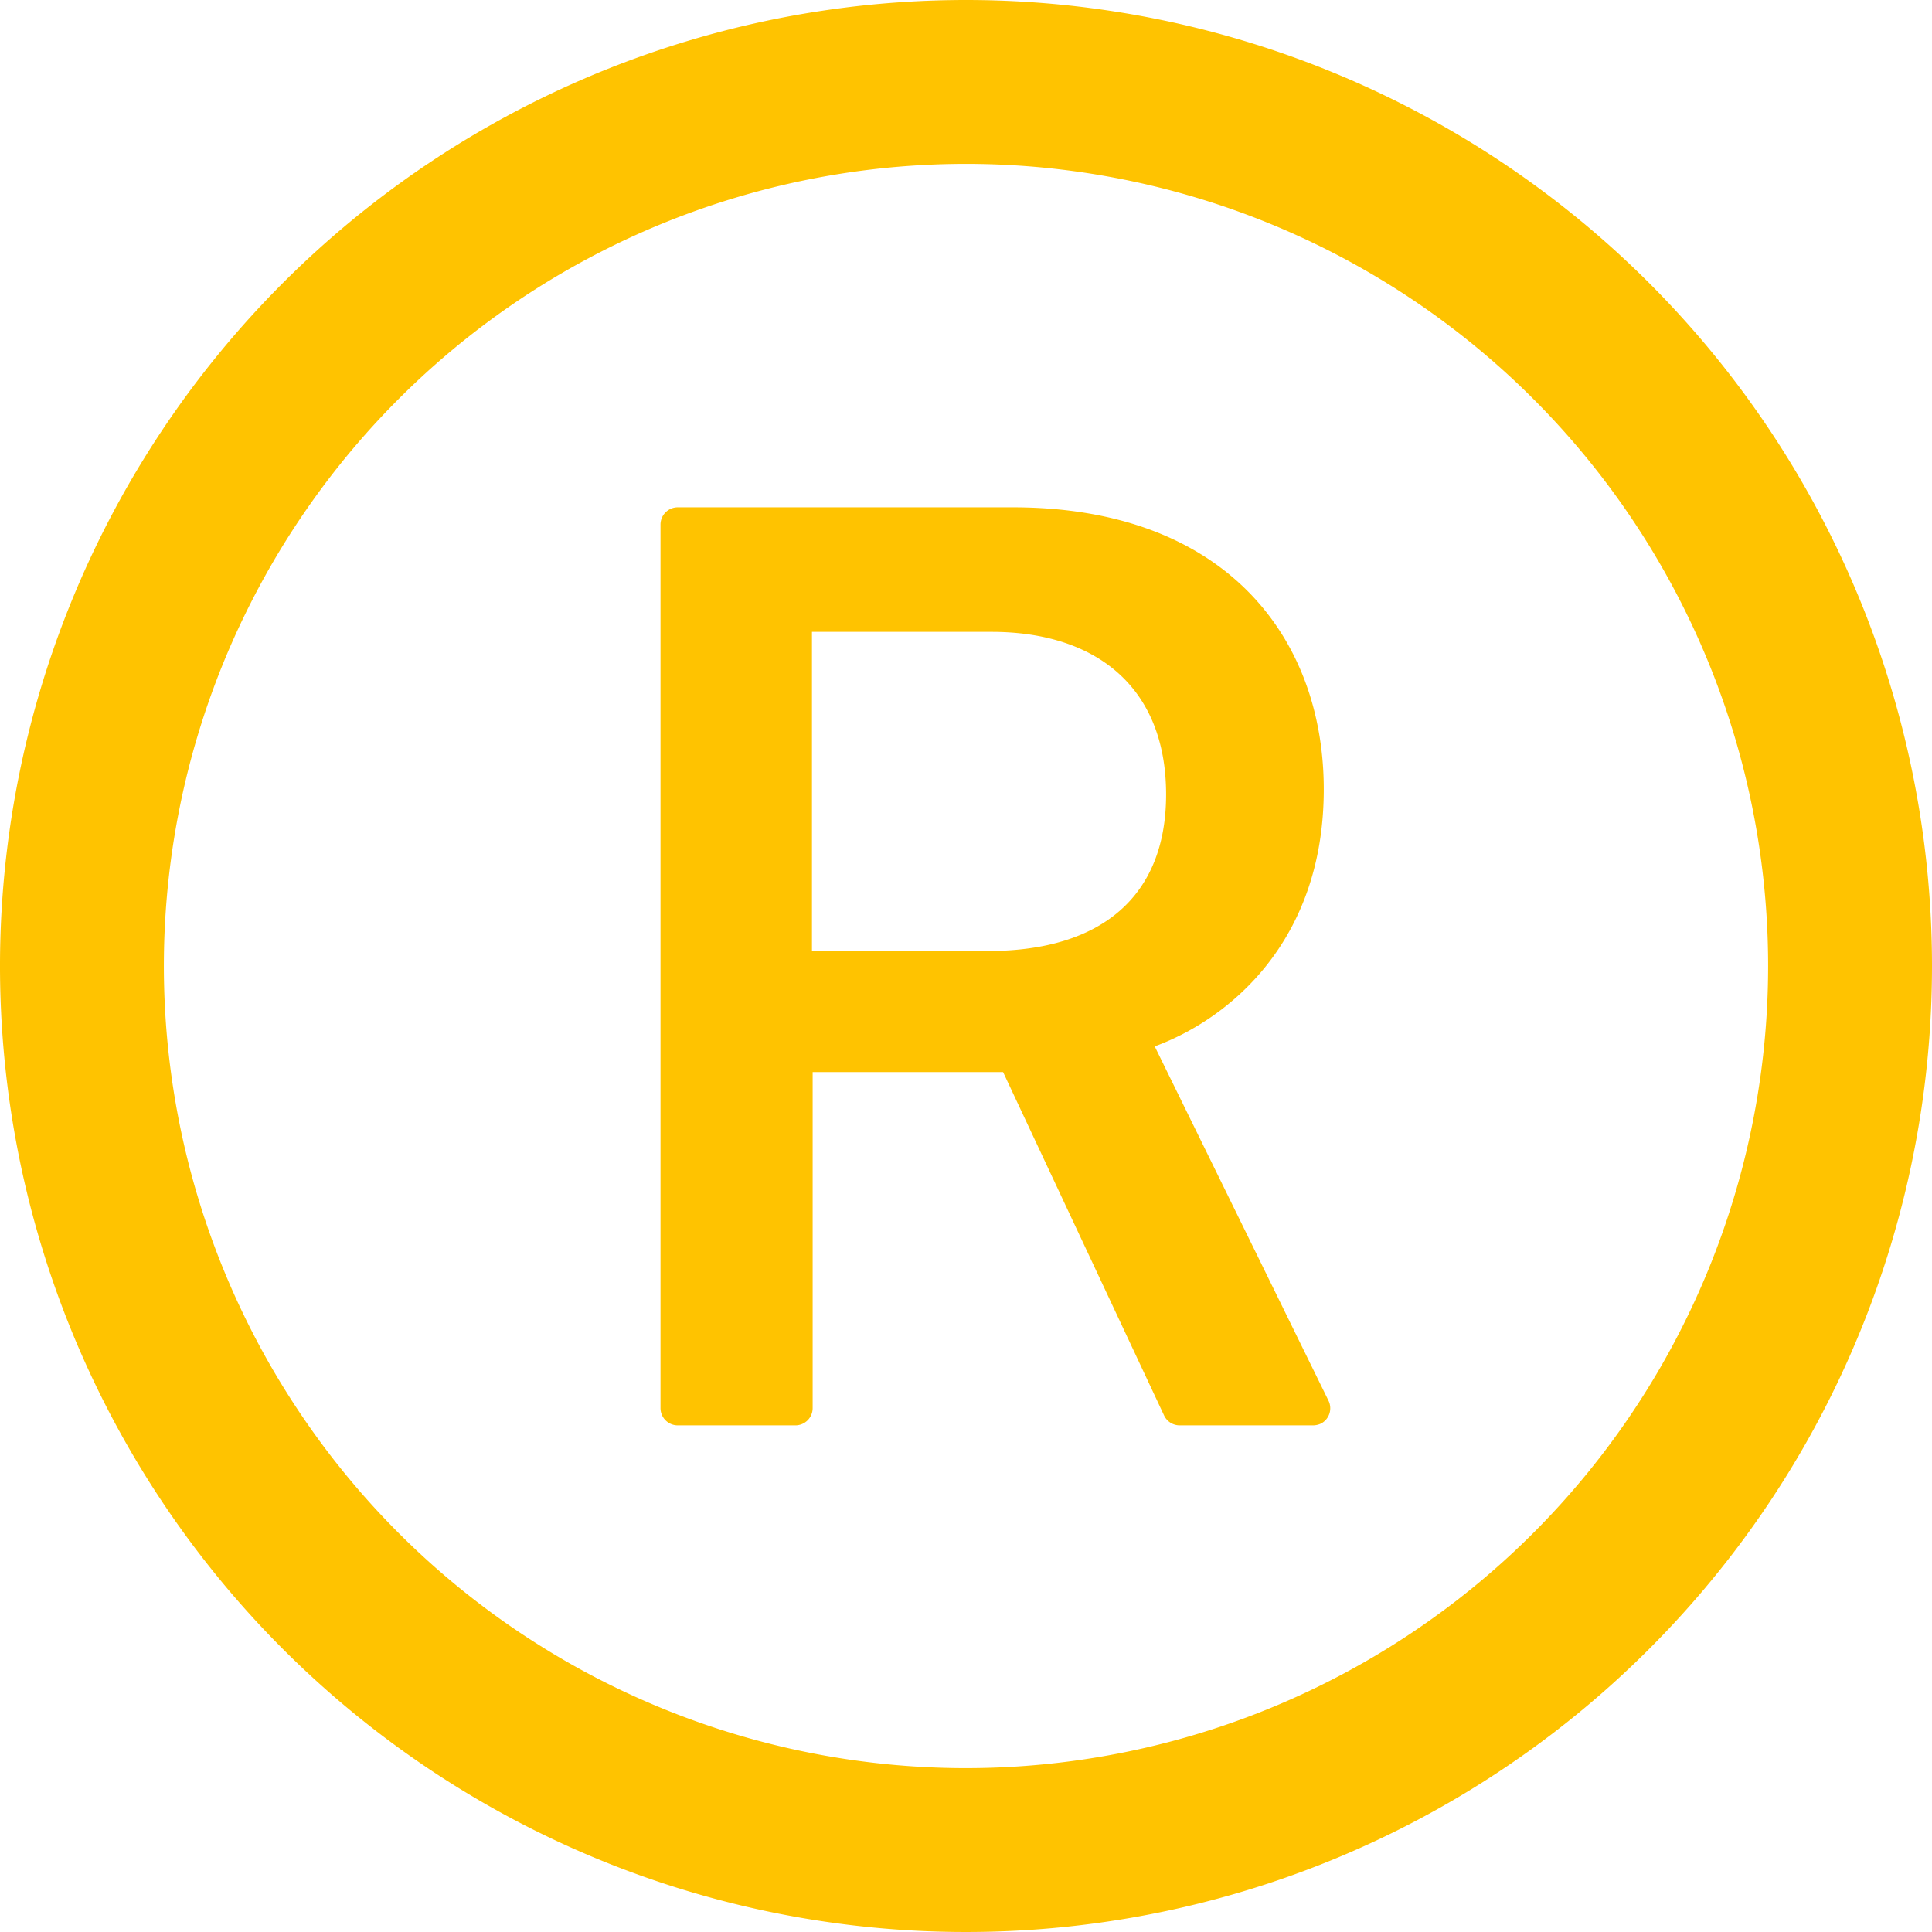
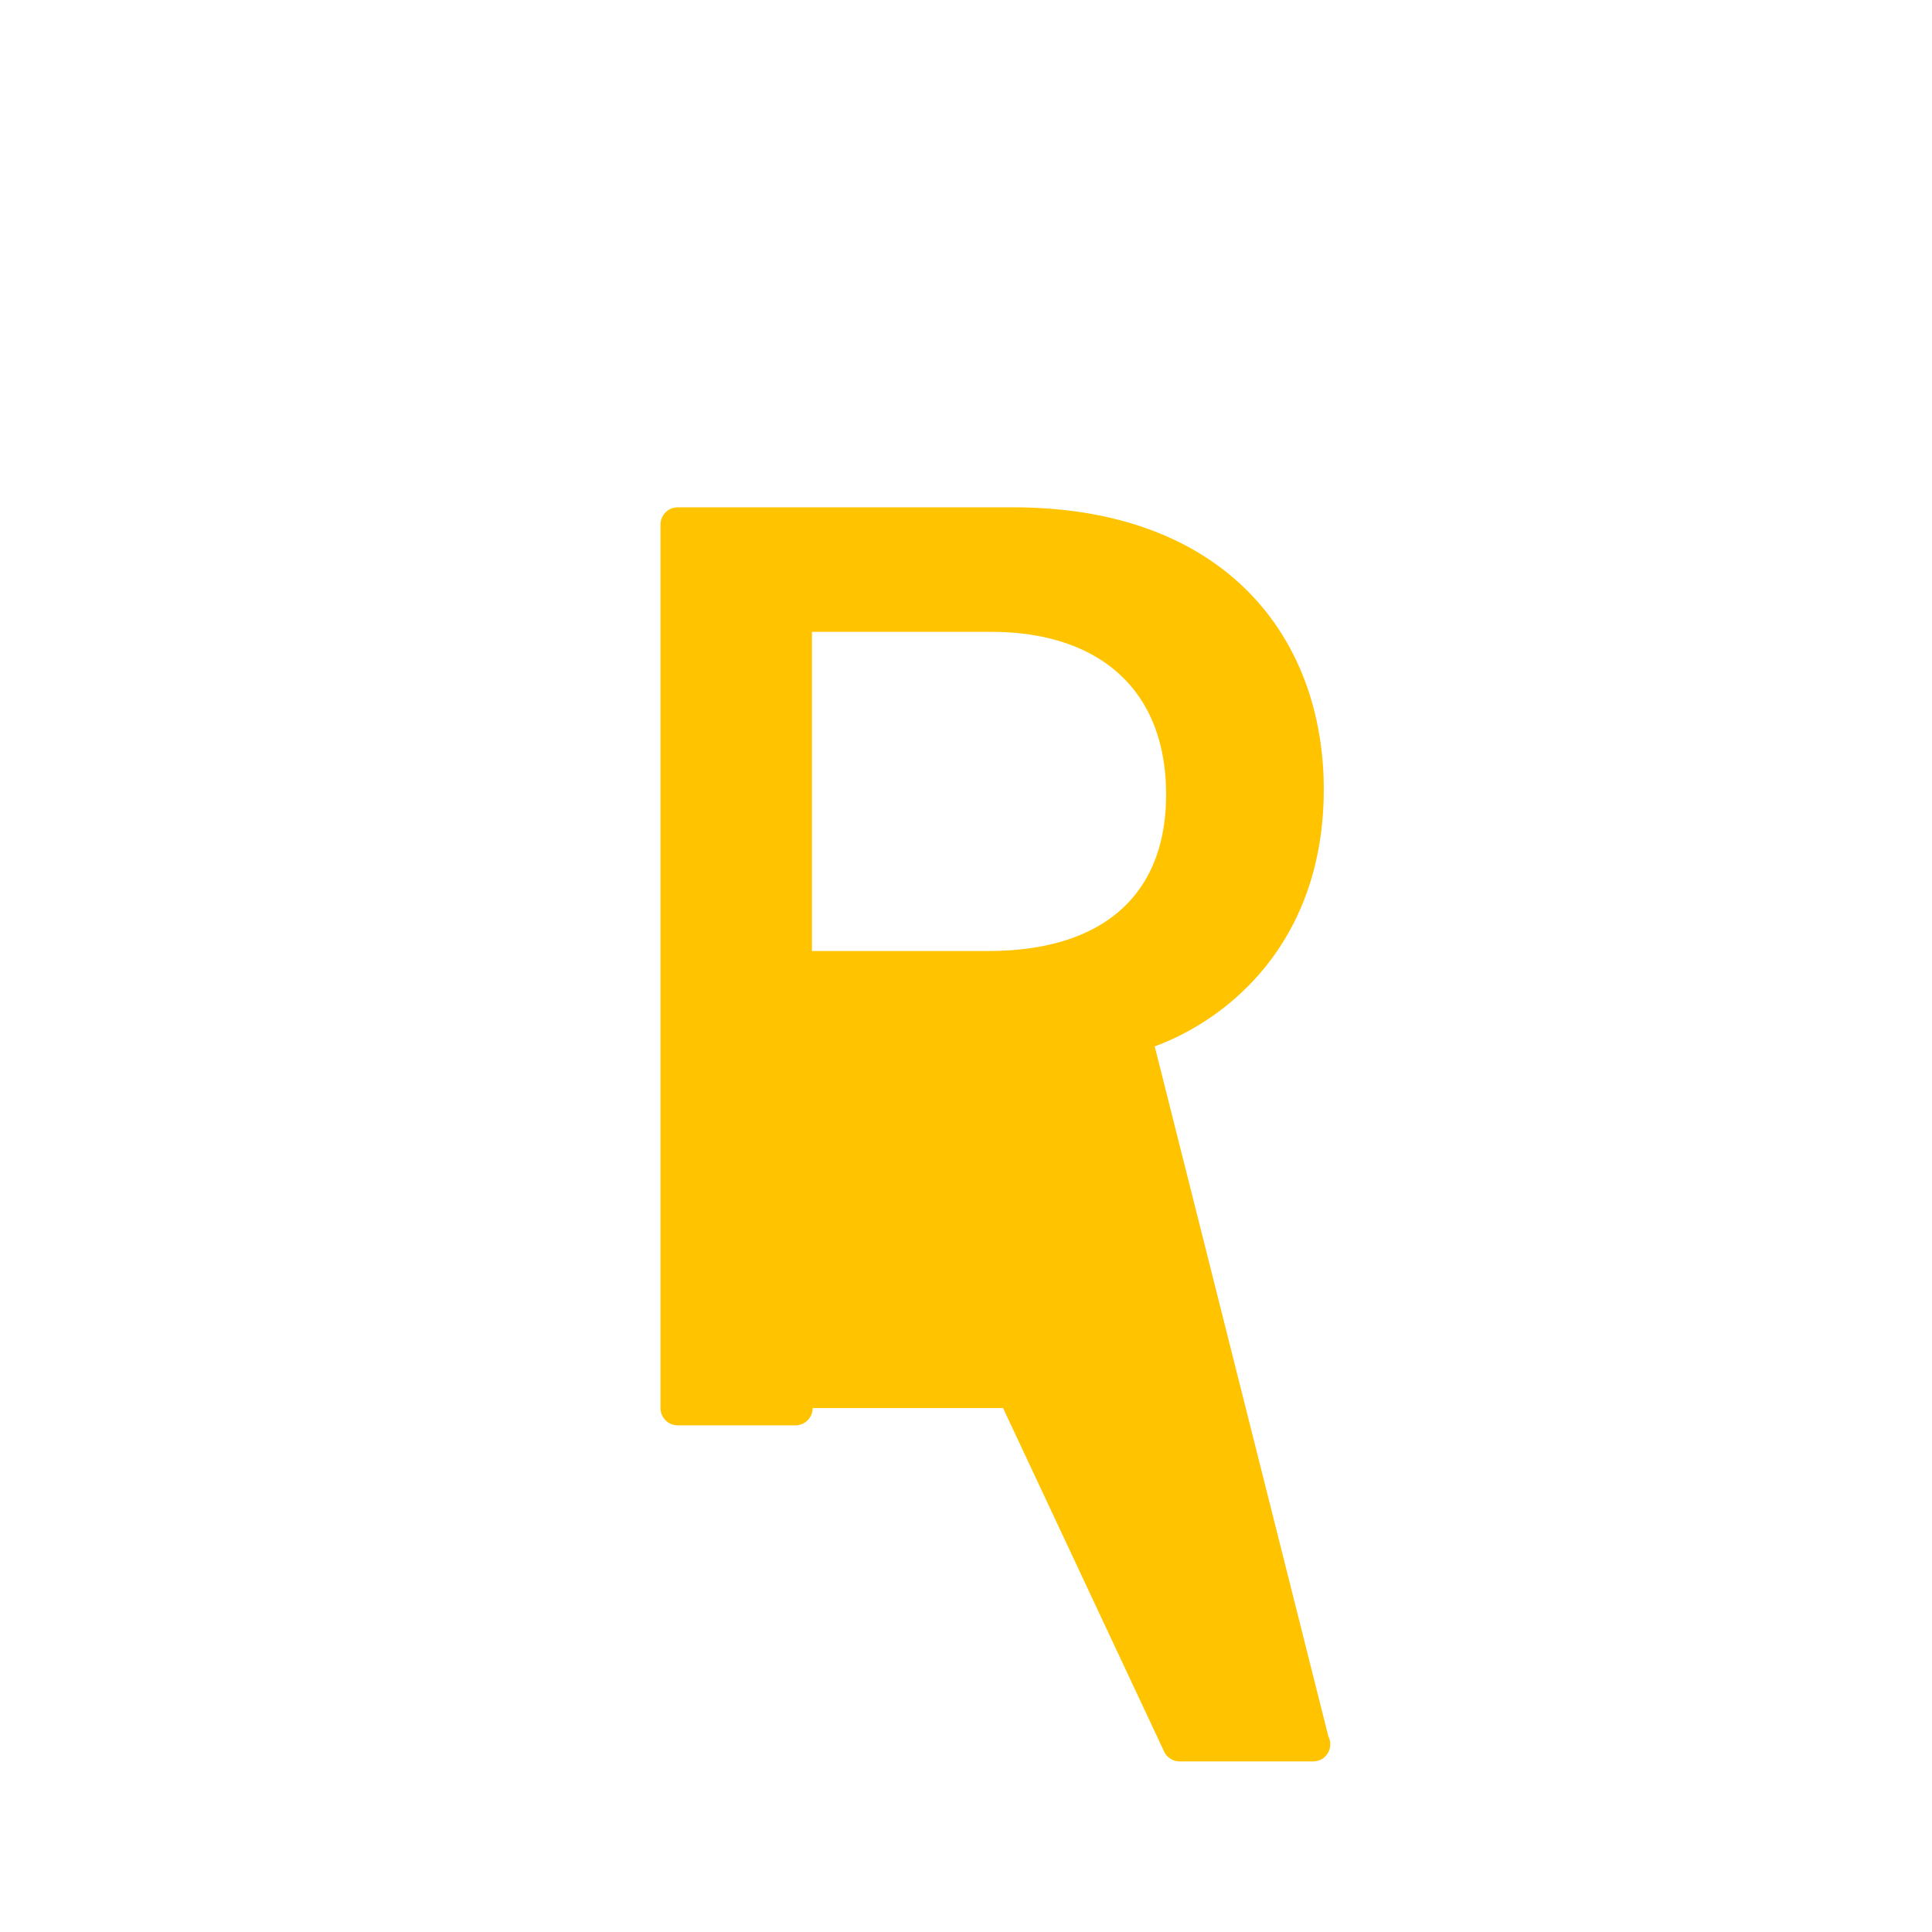
<svg xmlns="http://www.w3.org/2000/svg" id="图层_1" data-name="图层 1" viewBox="0 0 112 112">
  <defs>
    <style>.cls-1{fill:#ffc300;}</style>
  </defs>
  <title>trademark_icon</title>
-   <path class="cls-1" d="M63.71,9.59a56,56,0,1,0,56,56A56,56,0,0,0,63.71,9.59Zm0,102.5a46.5,46.5,0,1,1,46.5-46.5A46.51,46.51,0,0,1,63.71,112.09Z" transform="translate(-7.71 -9.59)" />
-   <path class="cls-1" d="M74.65,70.25c4.35-1.6,9.8-6.12,9.8-14.9S78.76,39,66.43,39H47a1,1,0,0,0-1,1V91.22a1,1,0,0,0,1,1h6.82a1,1,0,0,0,1-1V71.74H65.86l9.33,19.9a1,1,0,0,0,.9.58h7.75a1.13,1.13,0,0,0,.44-.1,1,1,0,0,0,.44-1.34ZM65,64.72H54.78V46.22H65.2c6,0,10.11,3.16,10.11,9.43C75.31,61.52,71.59,64.72,65,64.72Z" transform="translate(-7.71 -9.59)" />
+   <path class="cls-1" d="M74.65,70.25c4.35-1.6,9.8-6.12,9.8-14.9S78.76,39,66.43,39H47a1,1,0,0,0-1,1V91.22a1,1,0,0,0,1,1h6.82a1,1,0,0,0,1-1H65.86l9.33,19.9a1,1,0,0,0,.9.58h7.75a1.13,1.13,0,0,0,.44-.1,1,1,0,0,0,.44-1.34ZM65,64.72H54.78V46.22H65.2c6,0,10.11,3.16,10.11,9.43C75.31,61.52,71.59,64.72,65,64.72Z" transform="translate(-7.71 -9.59)" />
</svg>